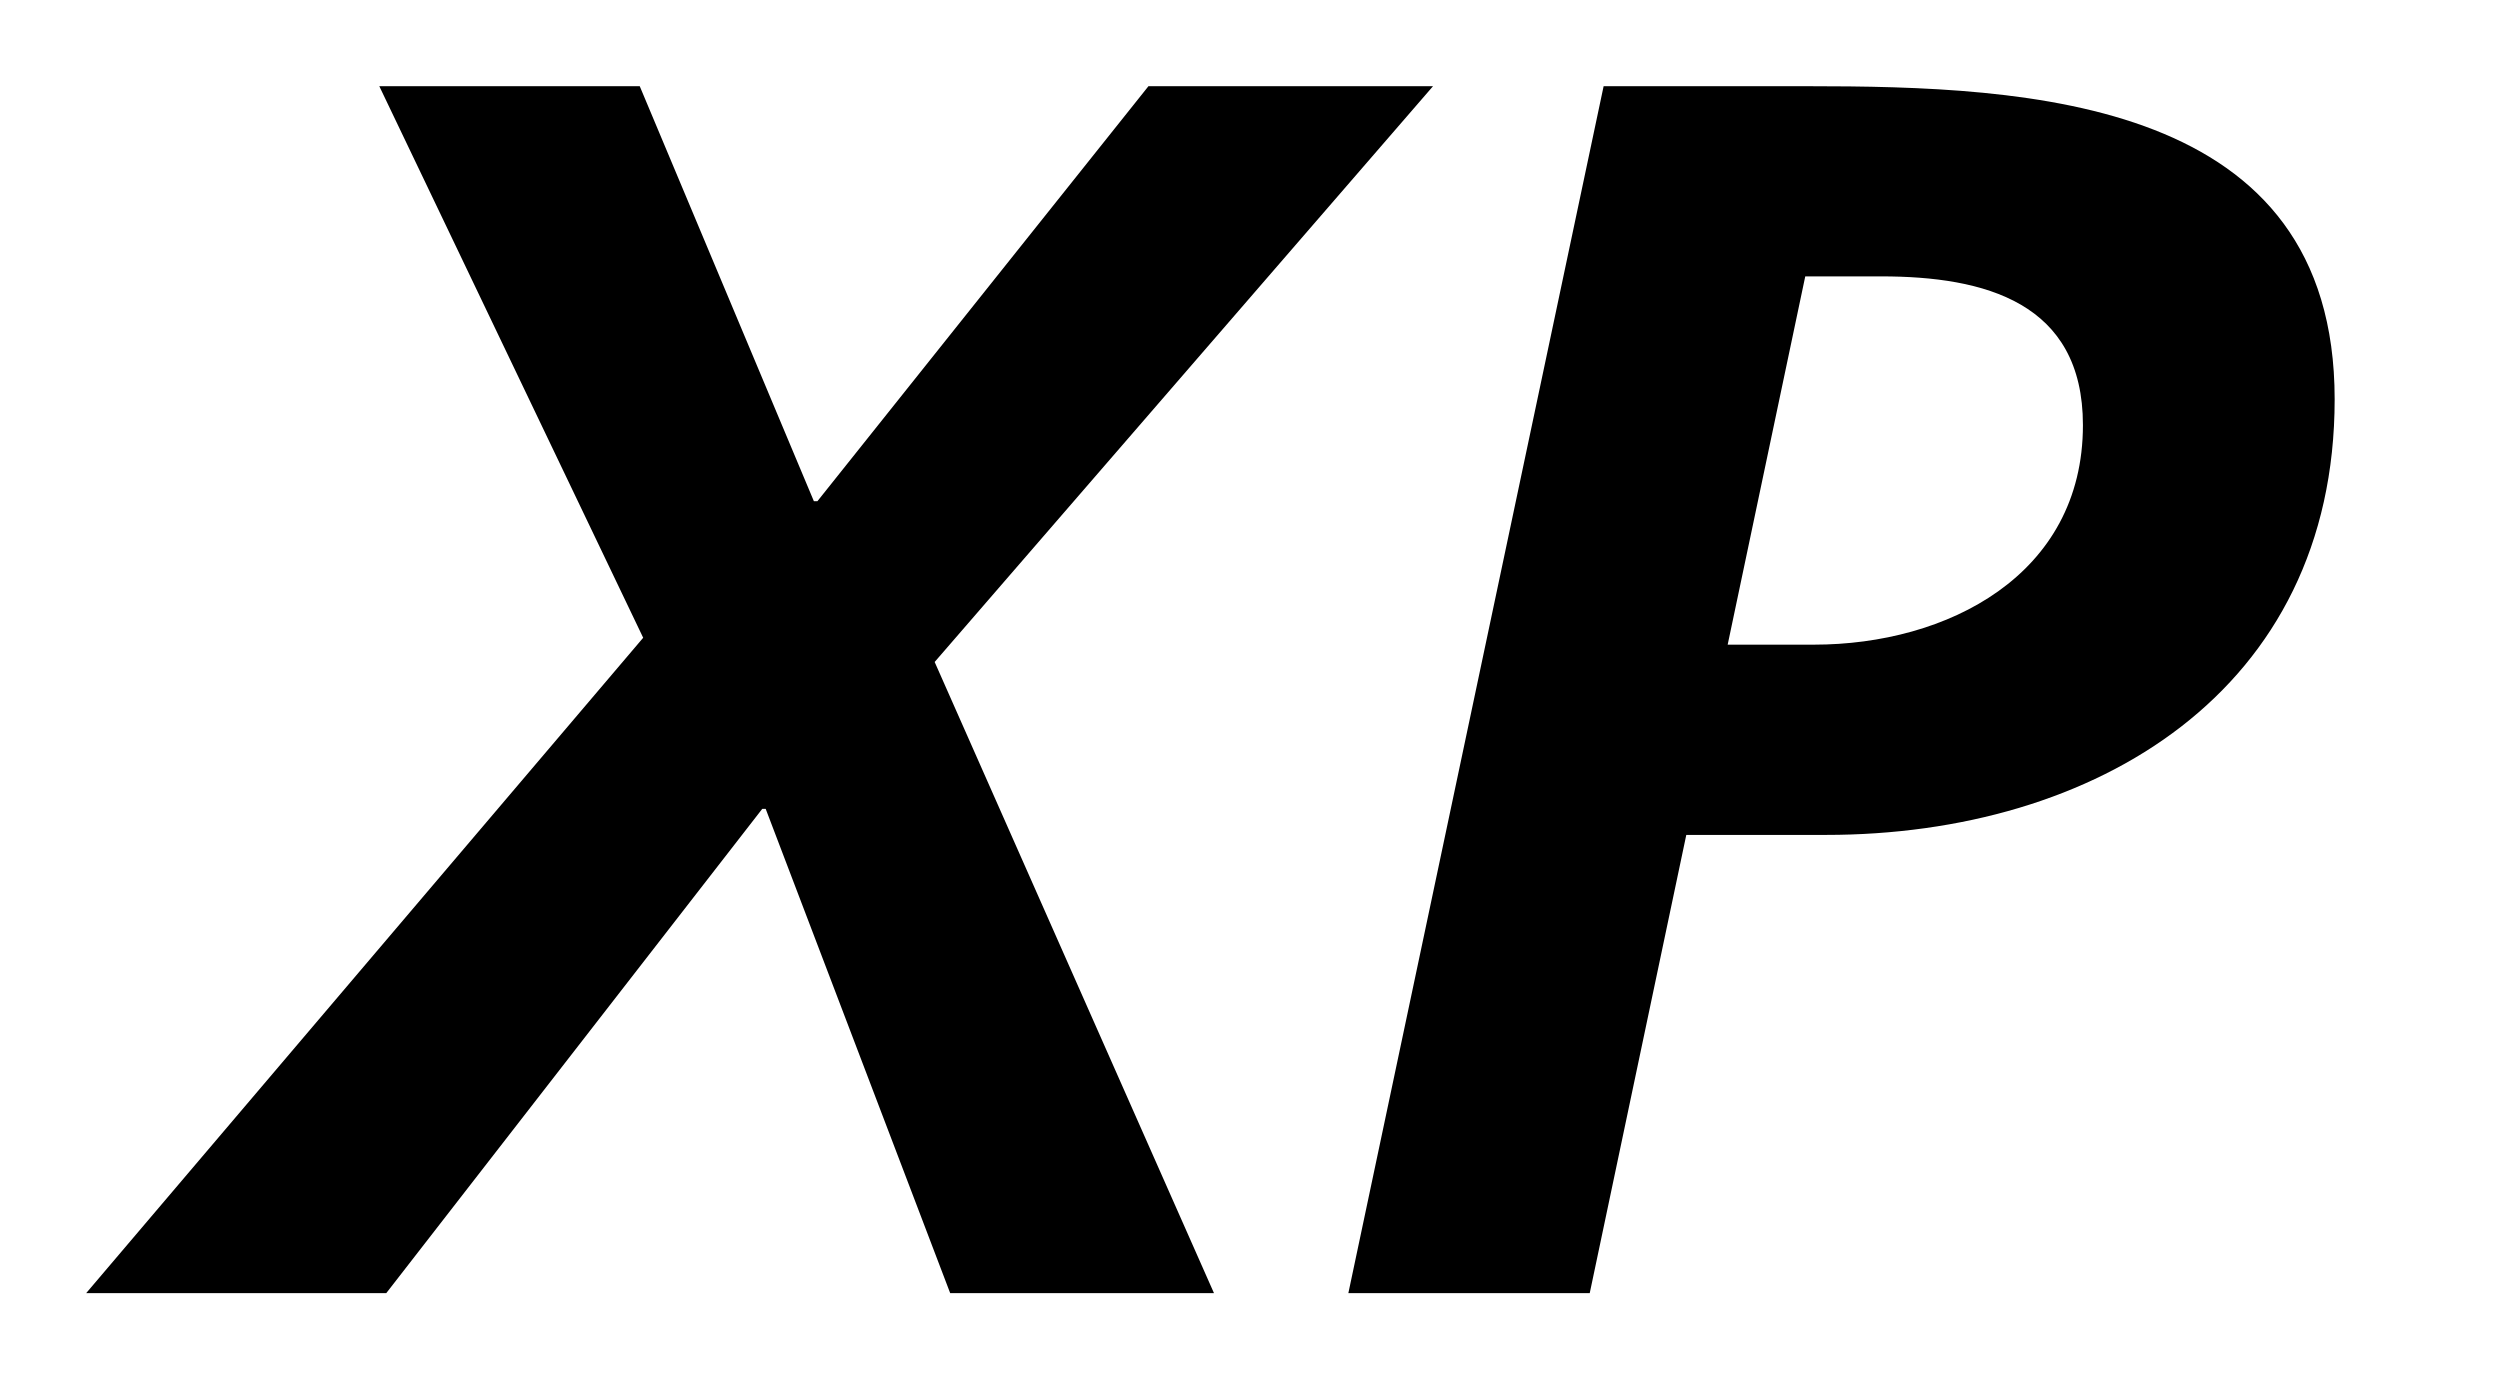
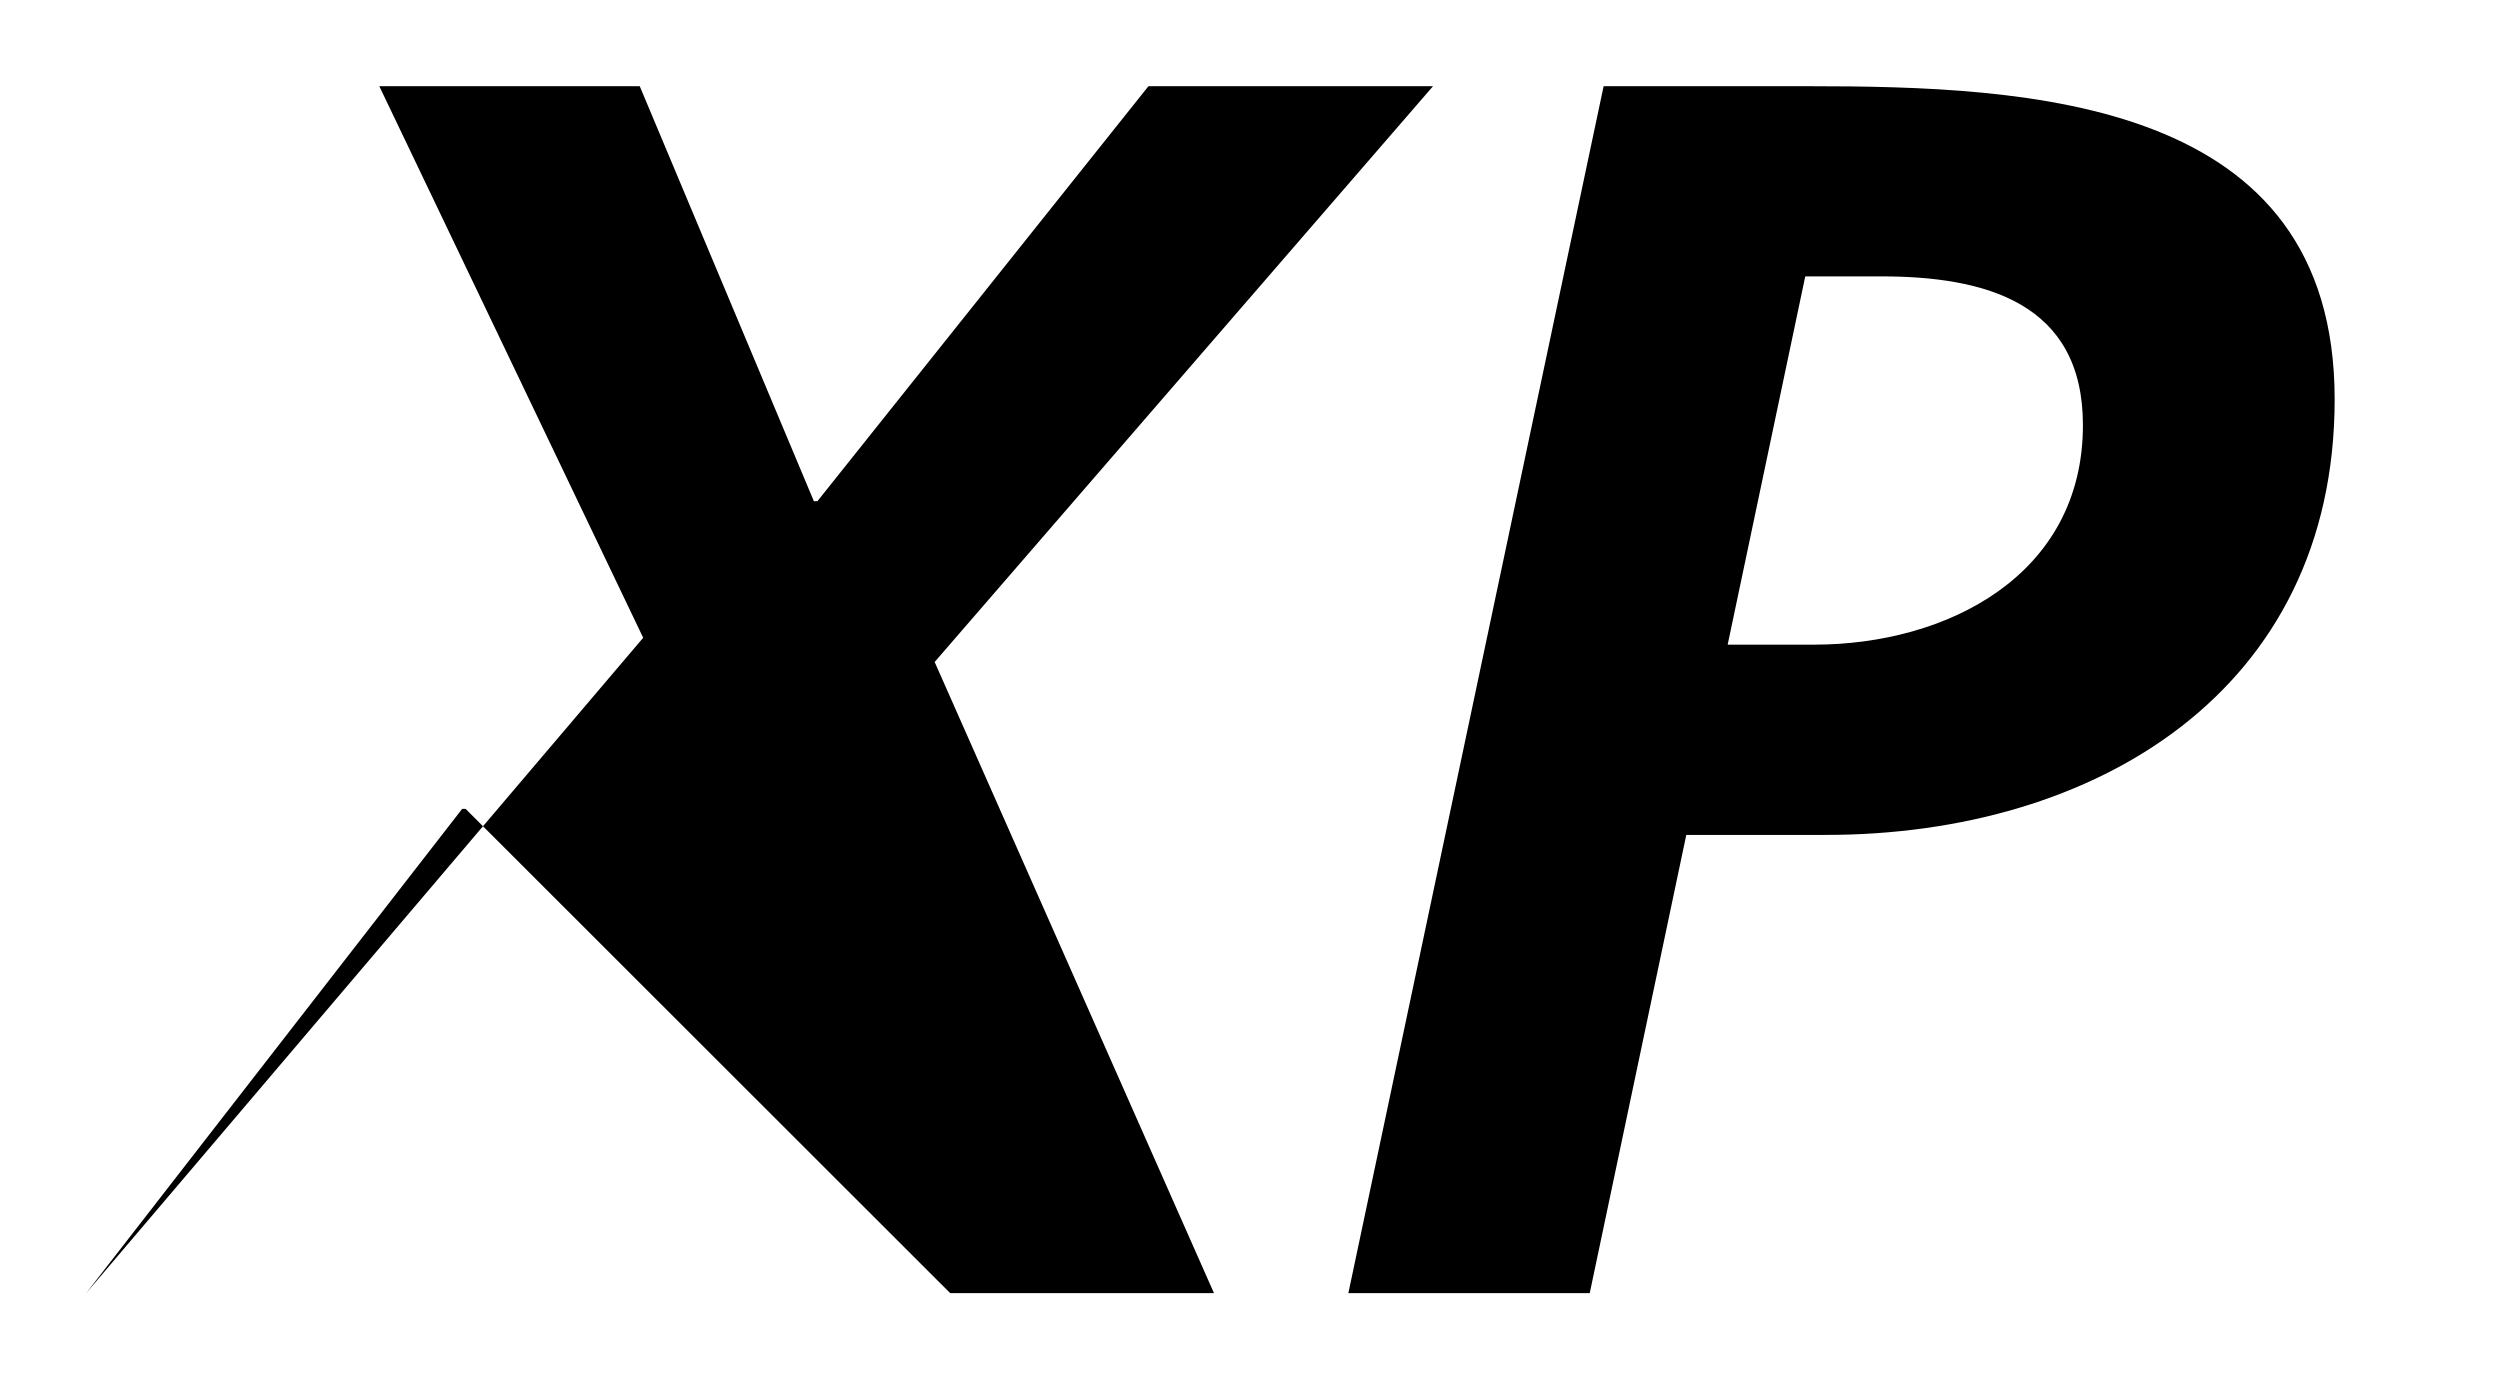
<svg xmlns="http://www.w3.org/2000/svg" width="29" height="16" fill="none" viewBox="0 0 29 16">
-   <path fill="#000" fill-rule="evenodd" d="M21.041 7.478h-1l.9-4.272h.88c1.2 0 2.341.3 2.341 1.725 0 1.745-1.58 2.547-3.12 2.547M15.641 15h2.8l1.12-5.315h1.62c3.121 0 5.901-1.666 5.901-5.054 0-3.49-3.54-3.631-6.12-3.631h-2.36zM9.441 5.814 7.421 1H4.4l3.061 6.398L1 15h3.481l4.361-5.617h.04L11.022 15h3.06l-3.24-7.321L16.623 1h-3.301l-3.84 4.814z" clip-rule="evenodd" />
+   <path fill="#000" fill-rule="evenodd" d="M21.041 7.478h-1l.9-4.272h.88c1.2 0 2.341.3 2.341 1.725 0 1.745-1.58 2.547-3.12 2.547M15.641 15h2.8l1.12-5.315h1.62c3.121 0 5.901-1.666 5.901-5.054 0-3.49-3.54-3.631-6.12-3.631h-2.36zM9.441 5.814 7.421 1H4.4l3.061 6.398L1 15l4.361-5.617h.04L11.022 15h3.06l-3.24-7.321L16.623 1h-3.301l-3.84 4.814z" clip-rule="evenodd" />
</svg>